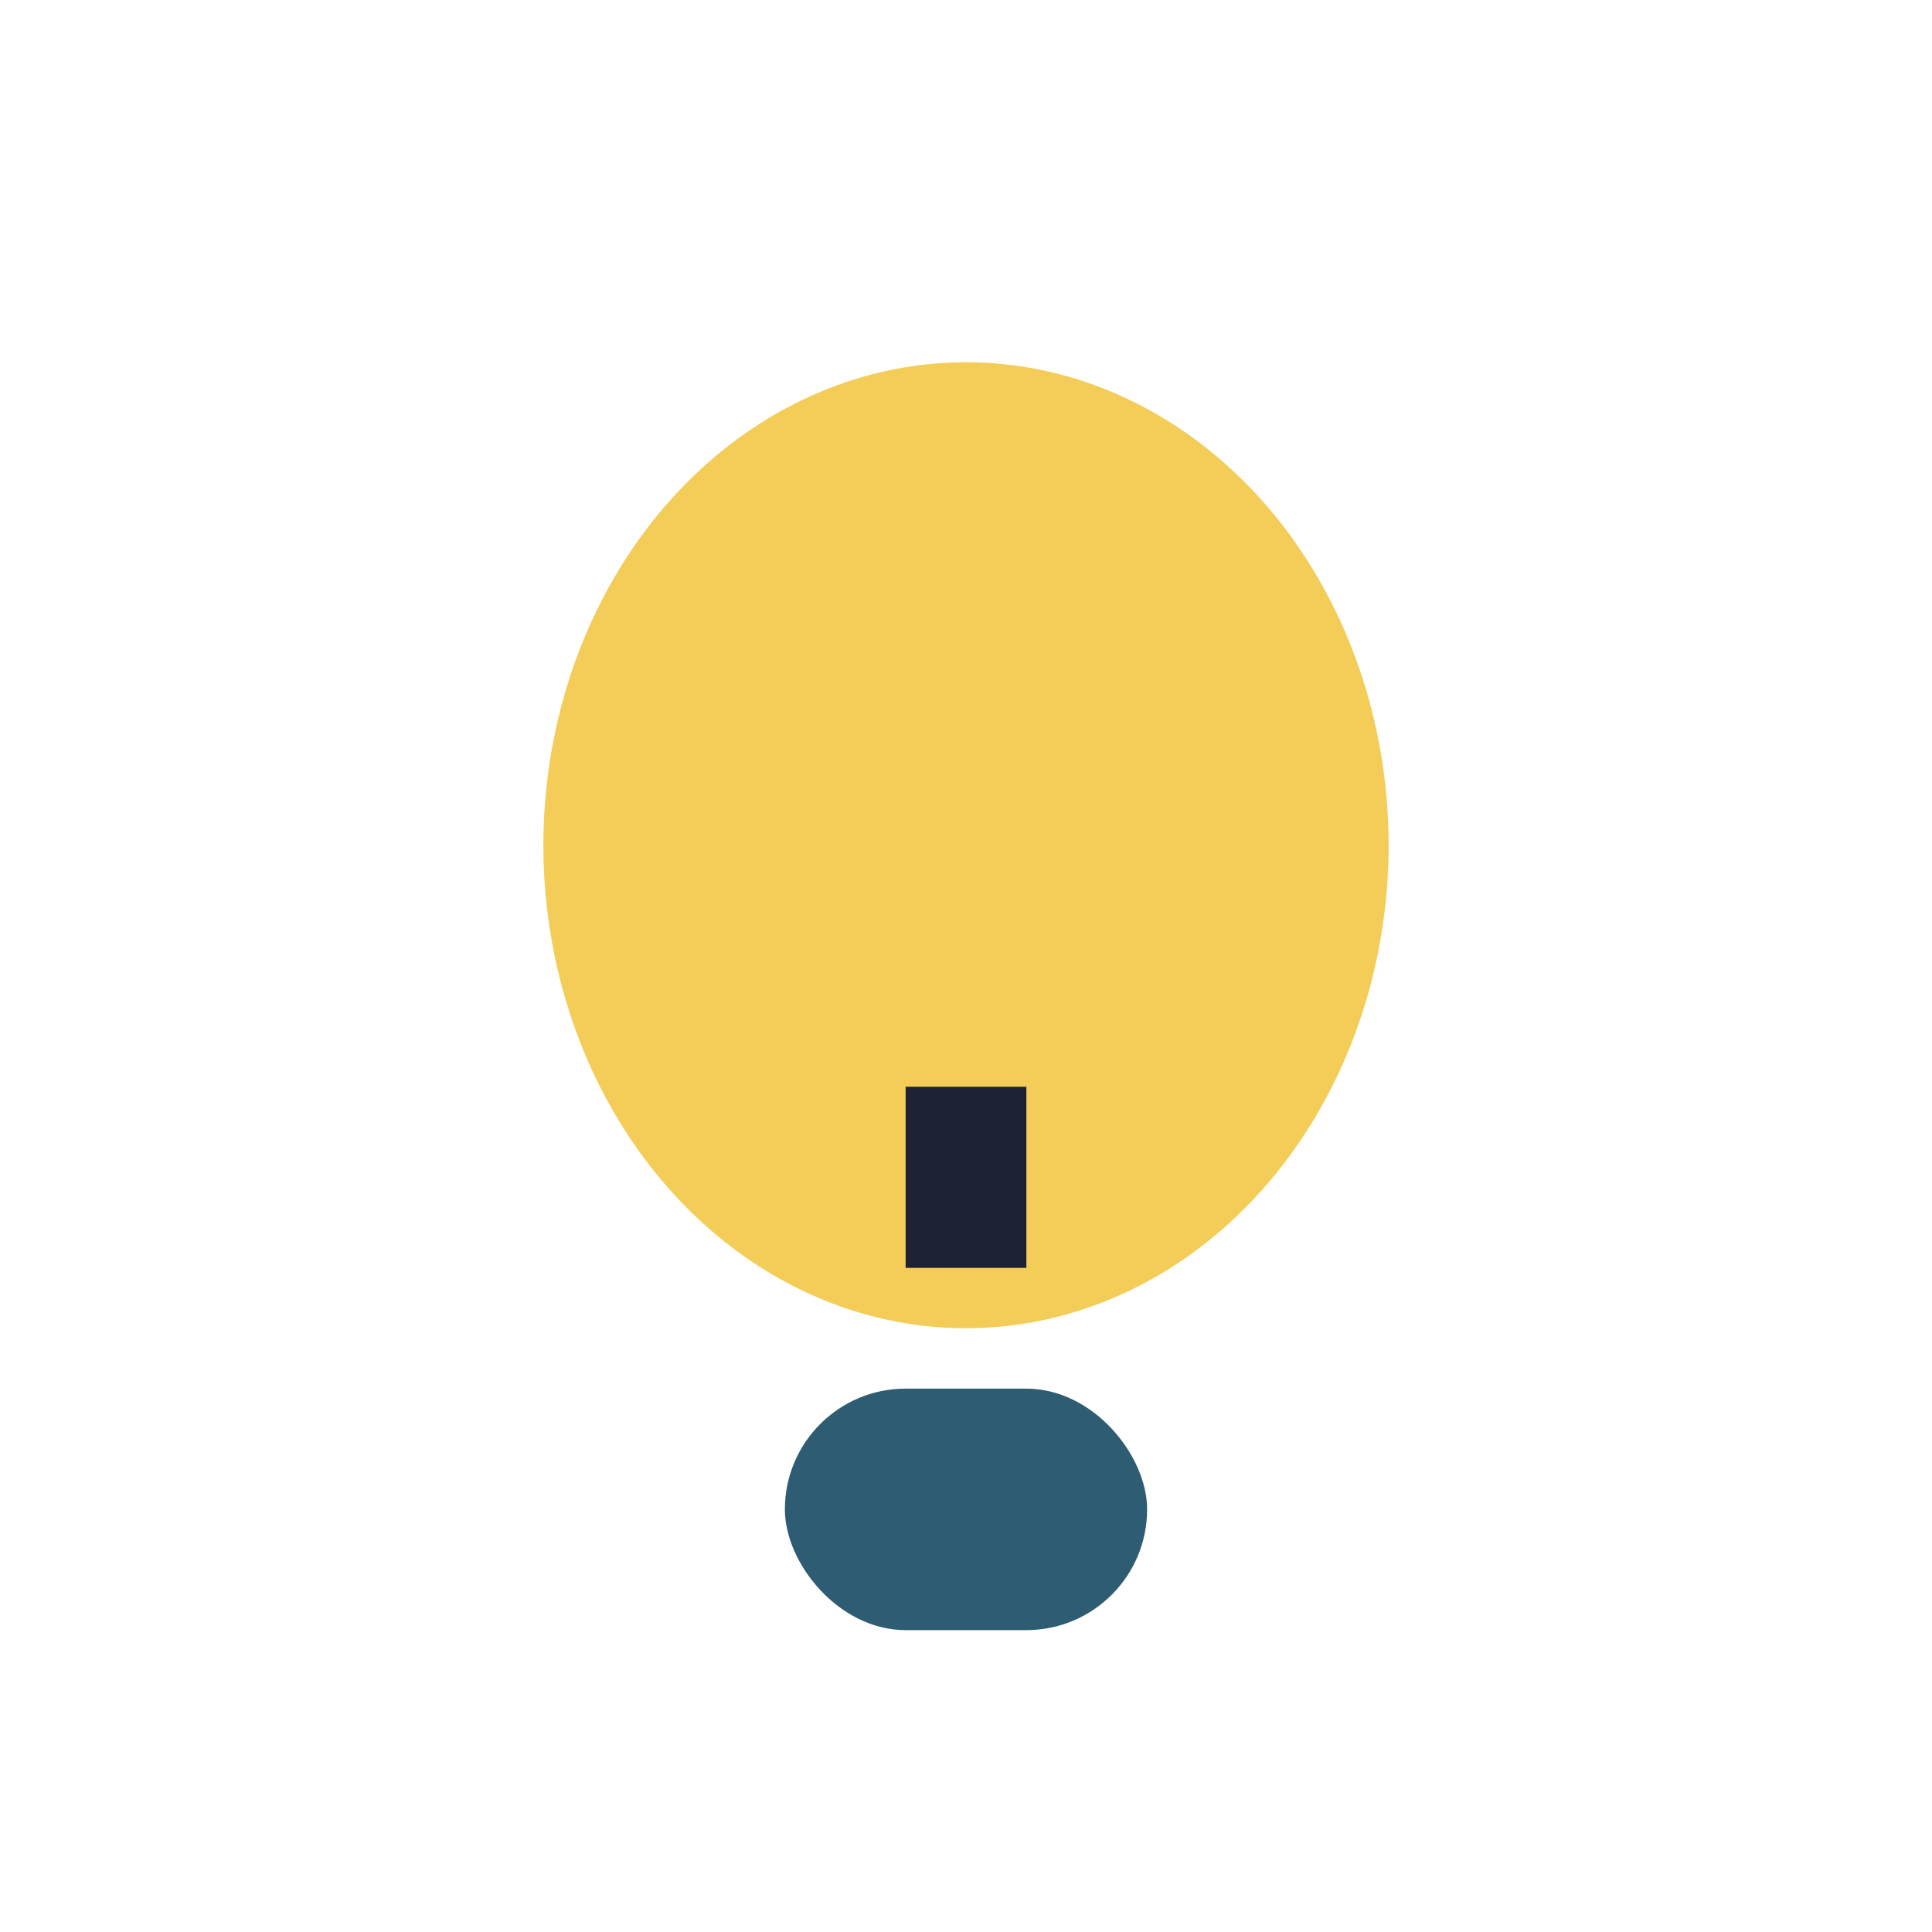
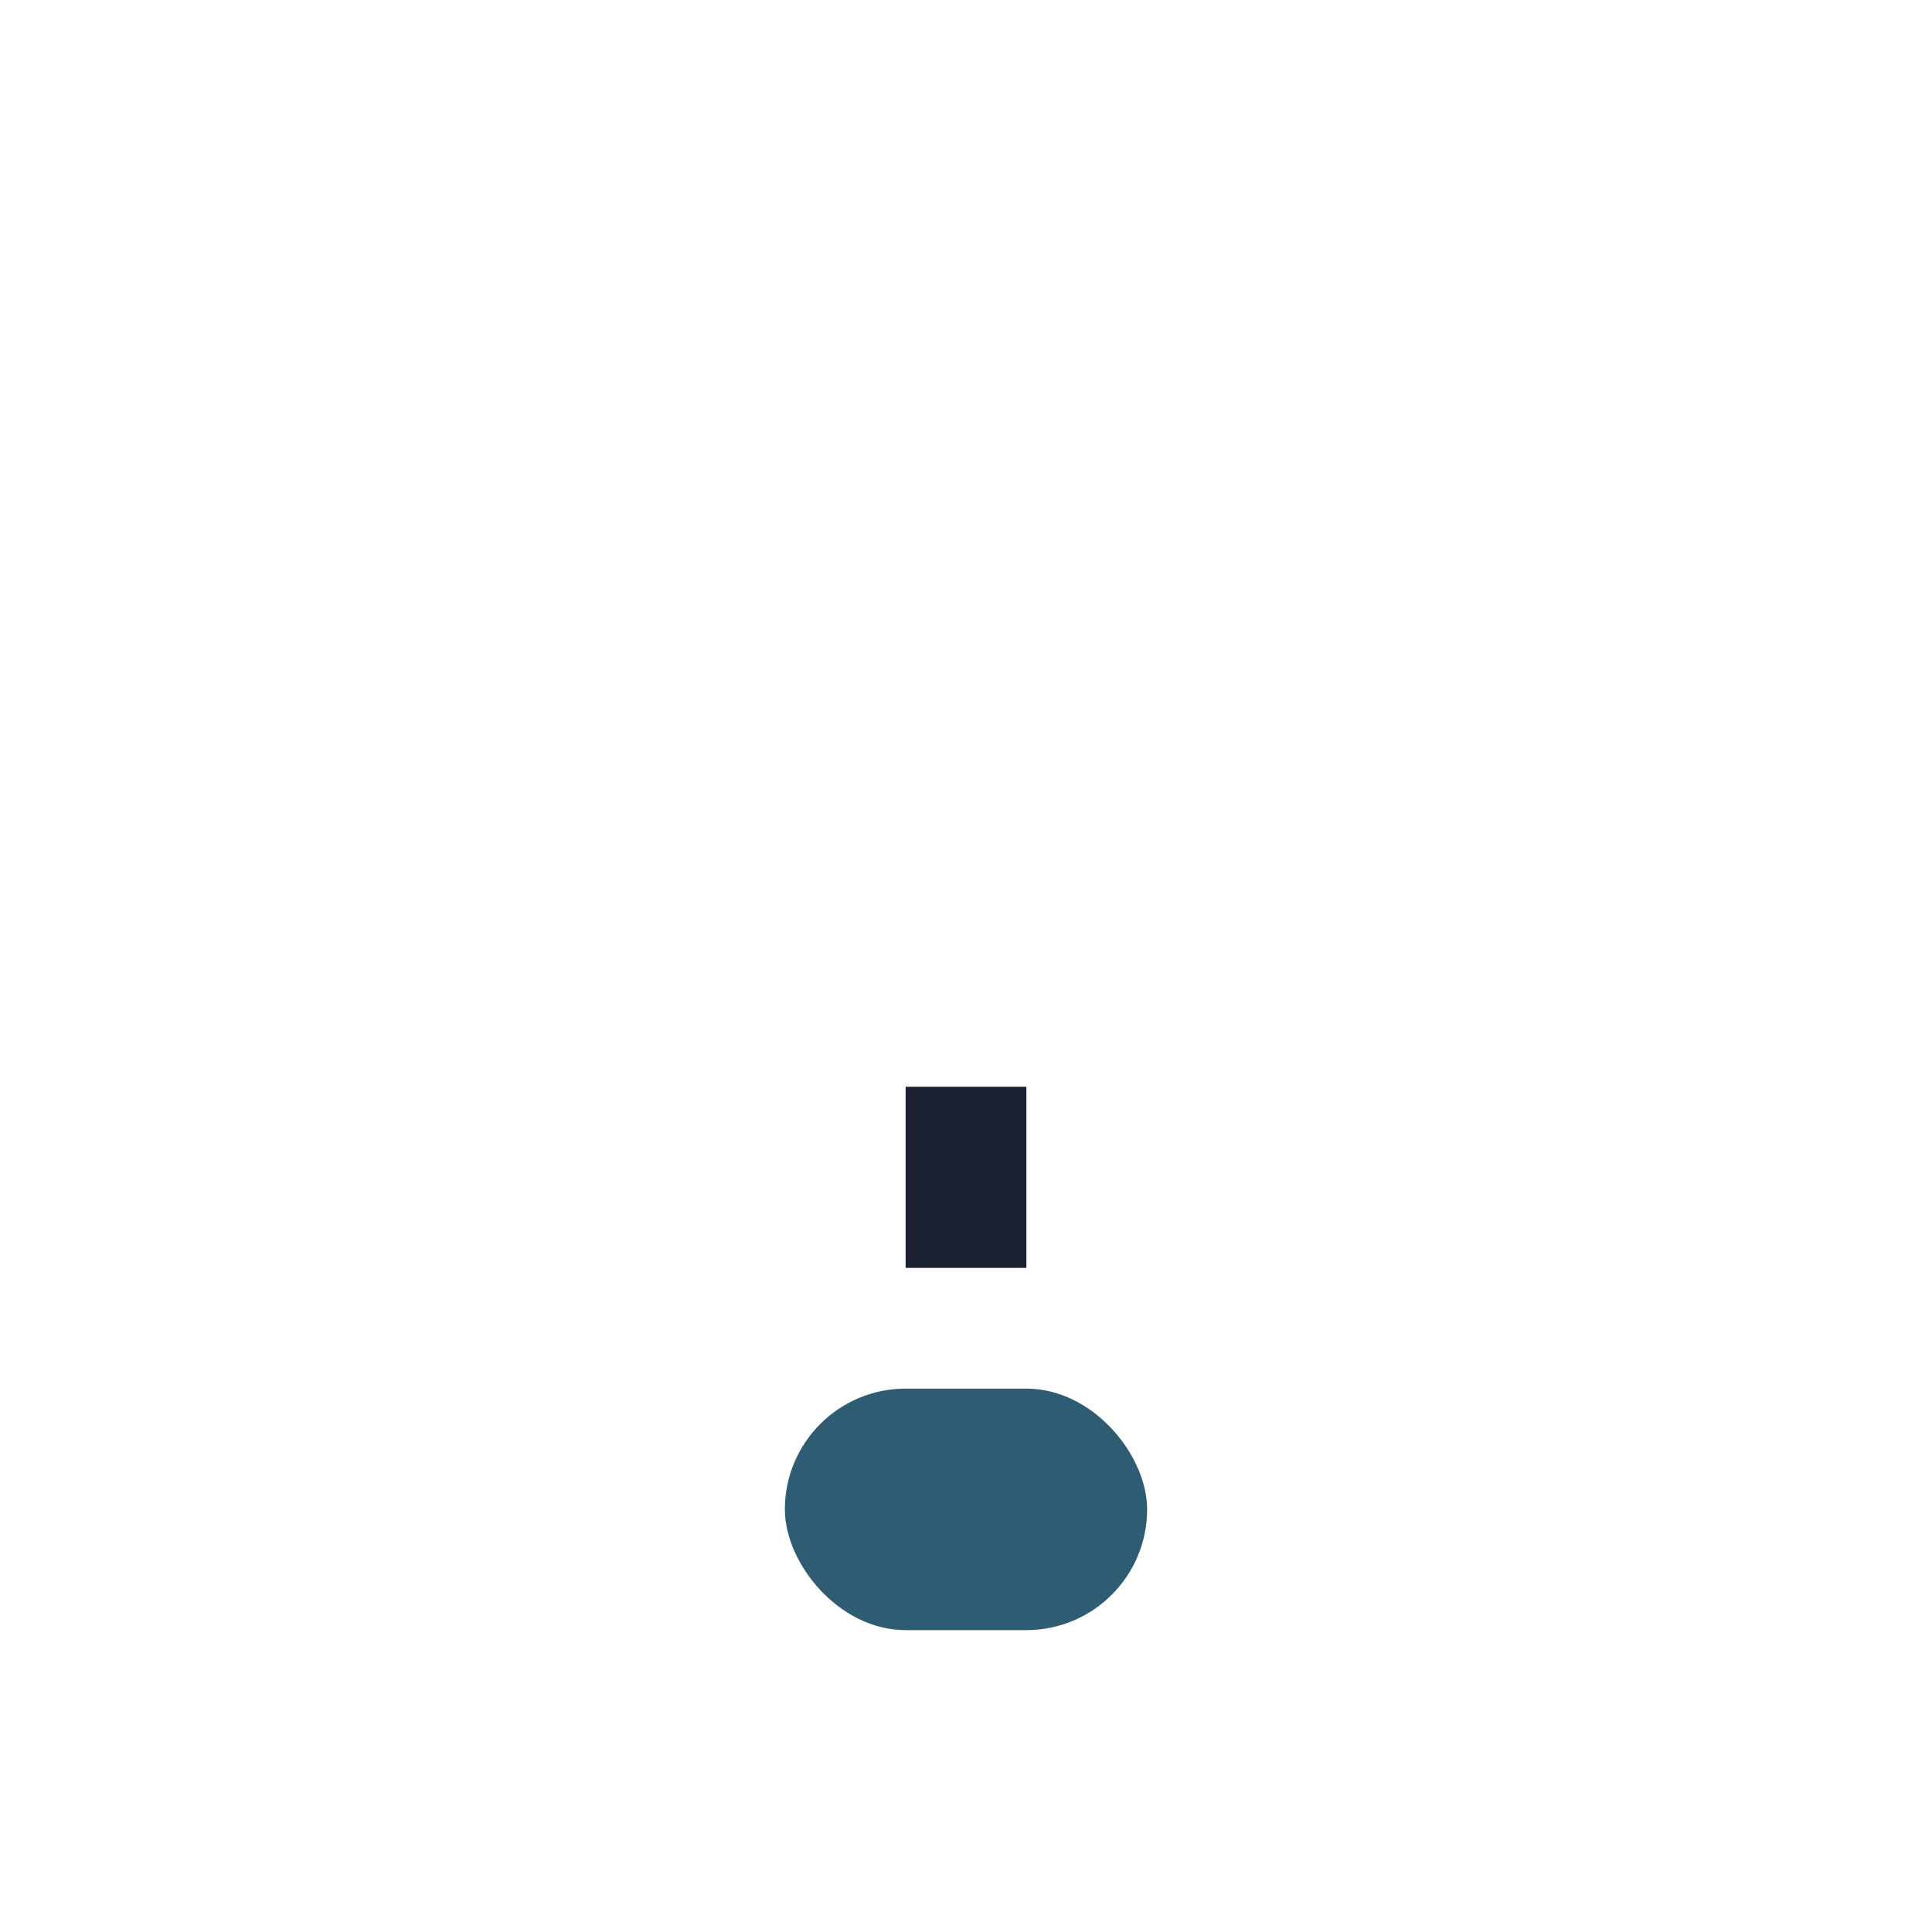
<svg xmlns="http://www.w3.org/2000/svg" width="32" height="32" viewBox="0 0 32 32">
-   <ellipse cx="16" cy="14" rx="7" ry="8" fill="#F4CD59" />
  <rect x="13" y="23" width="6" height="4" rx="2" fill="#2E5C72" />
  <path d="M16 18v3" stroke="#1D2233" stroke-width="2" />
</svg>